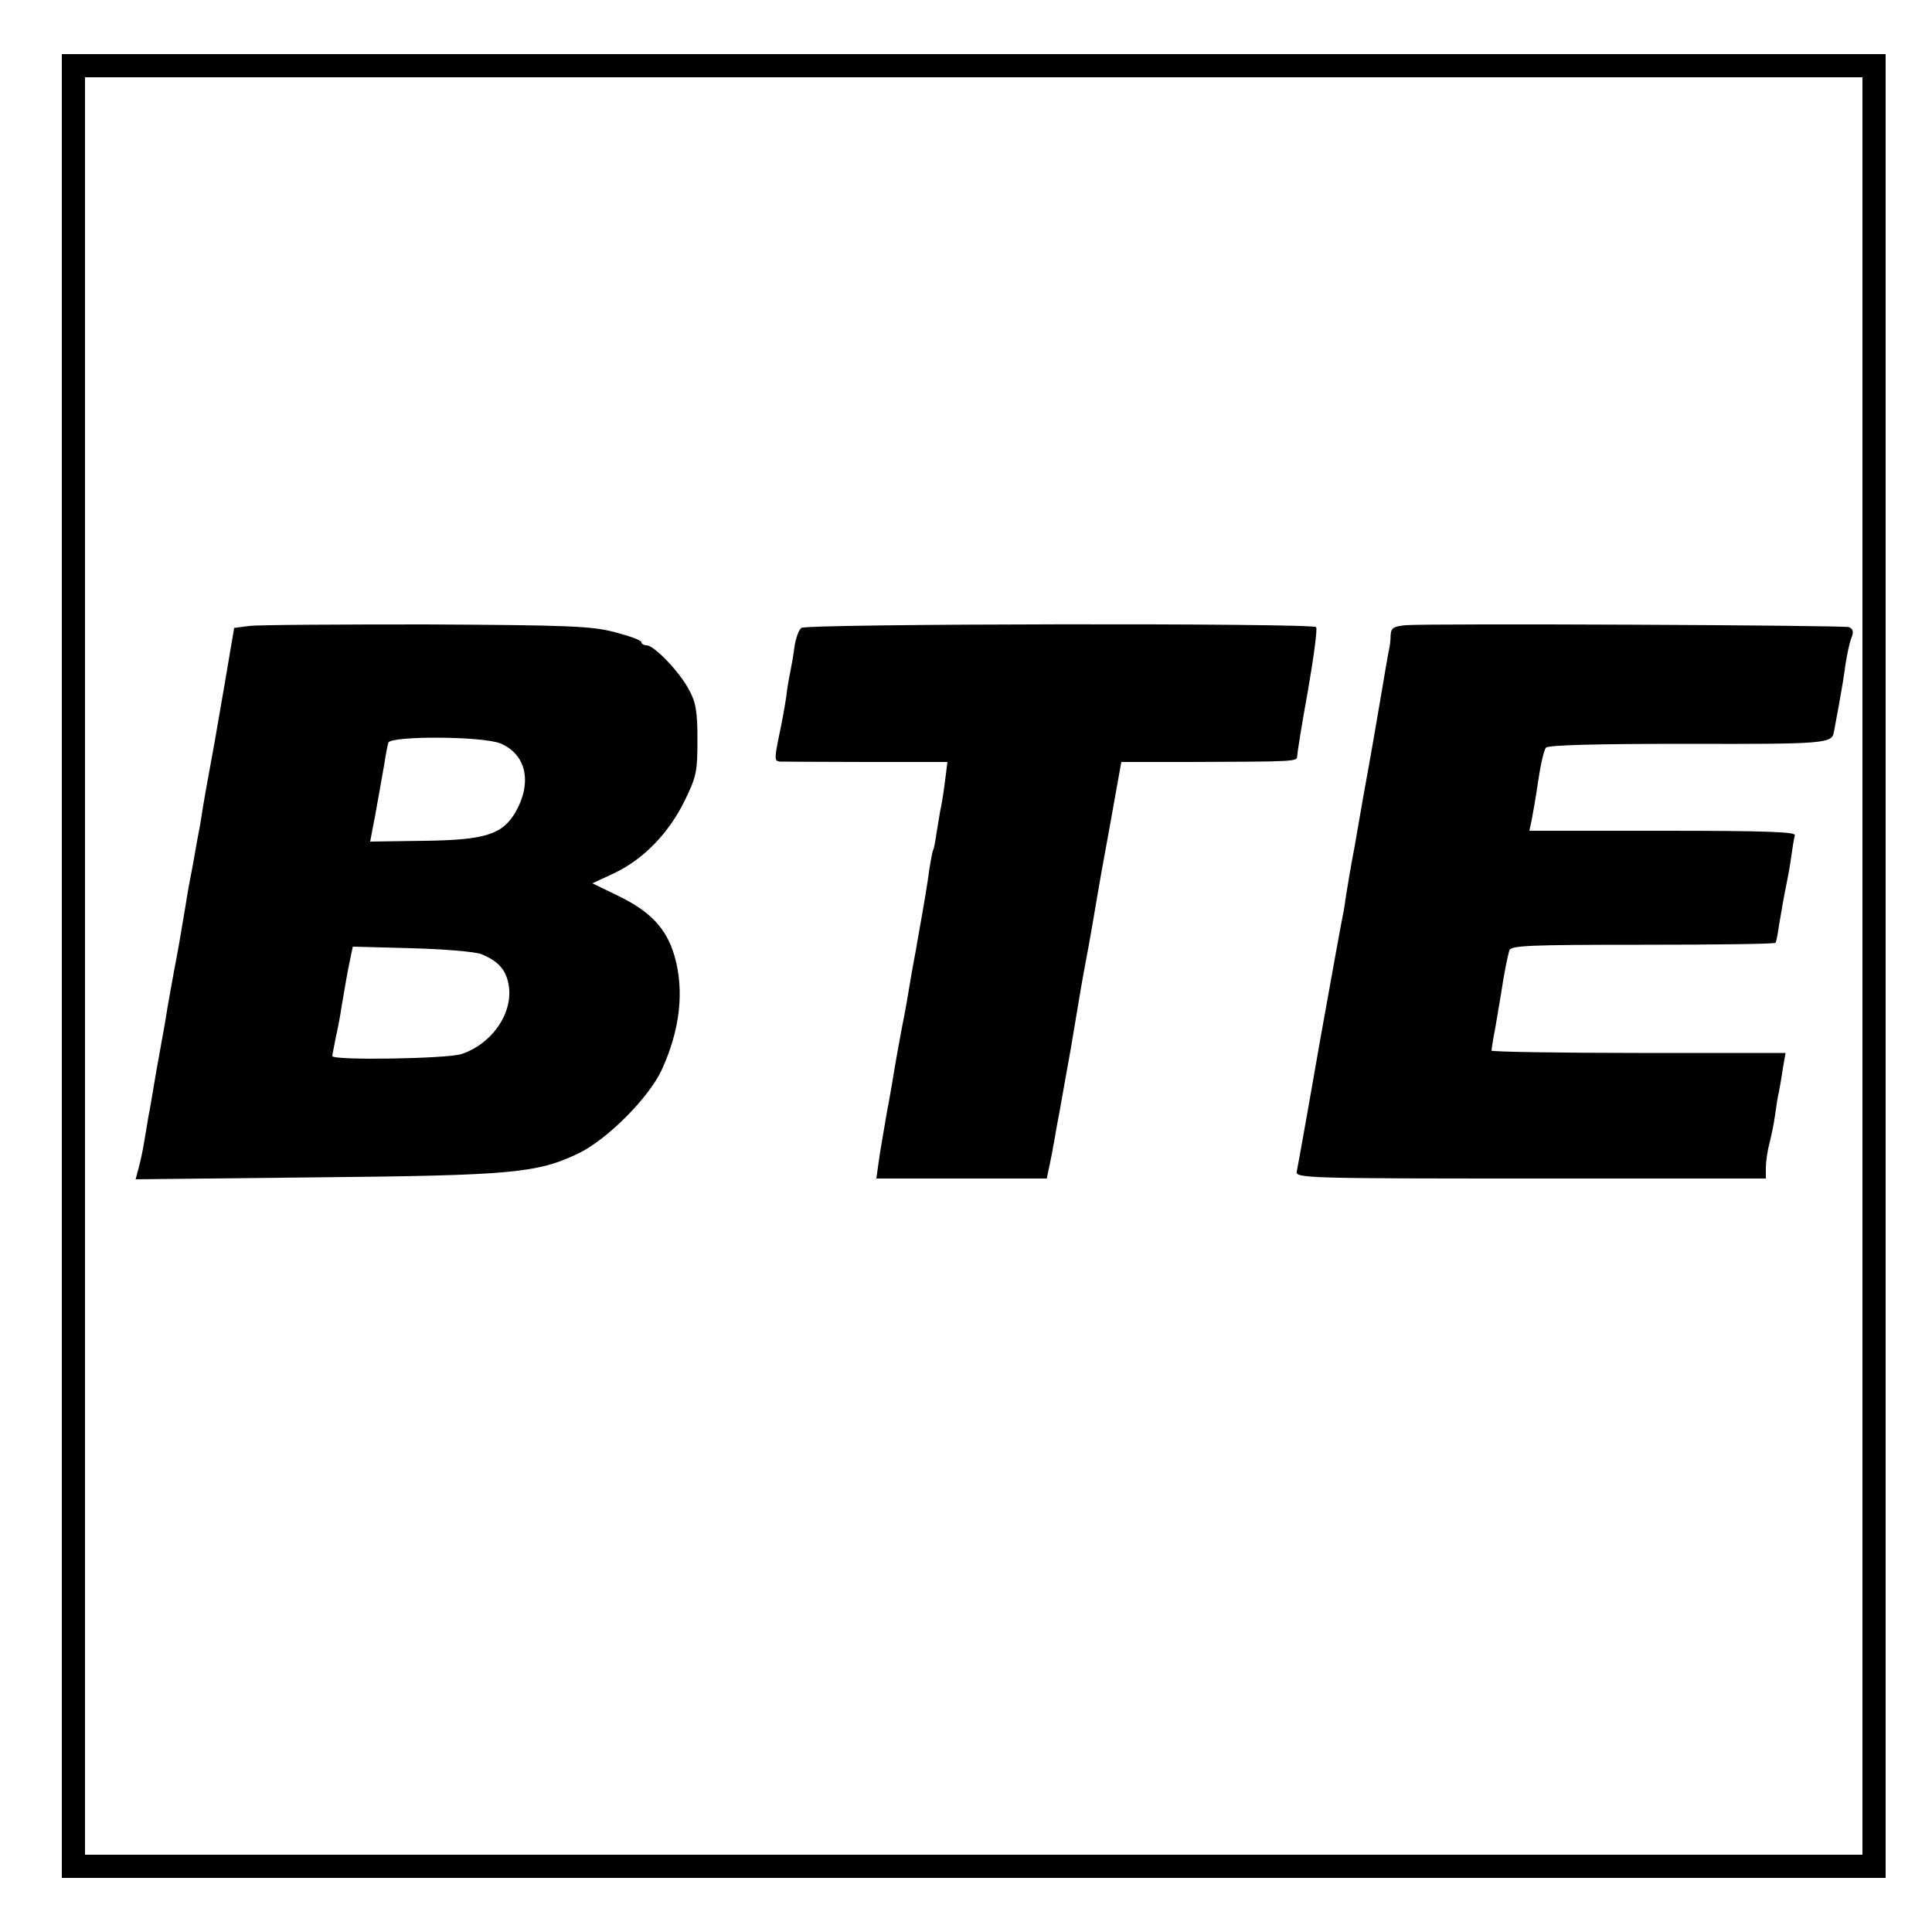
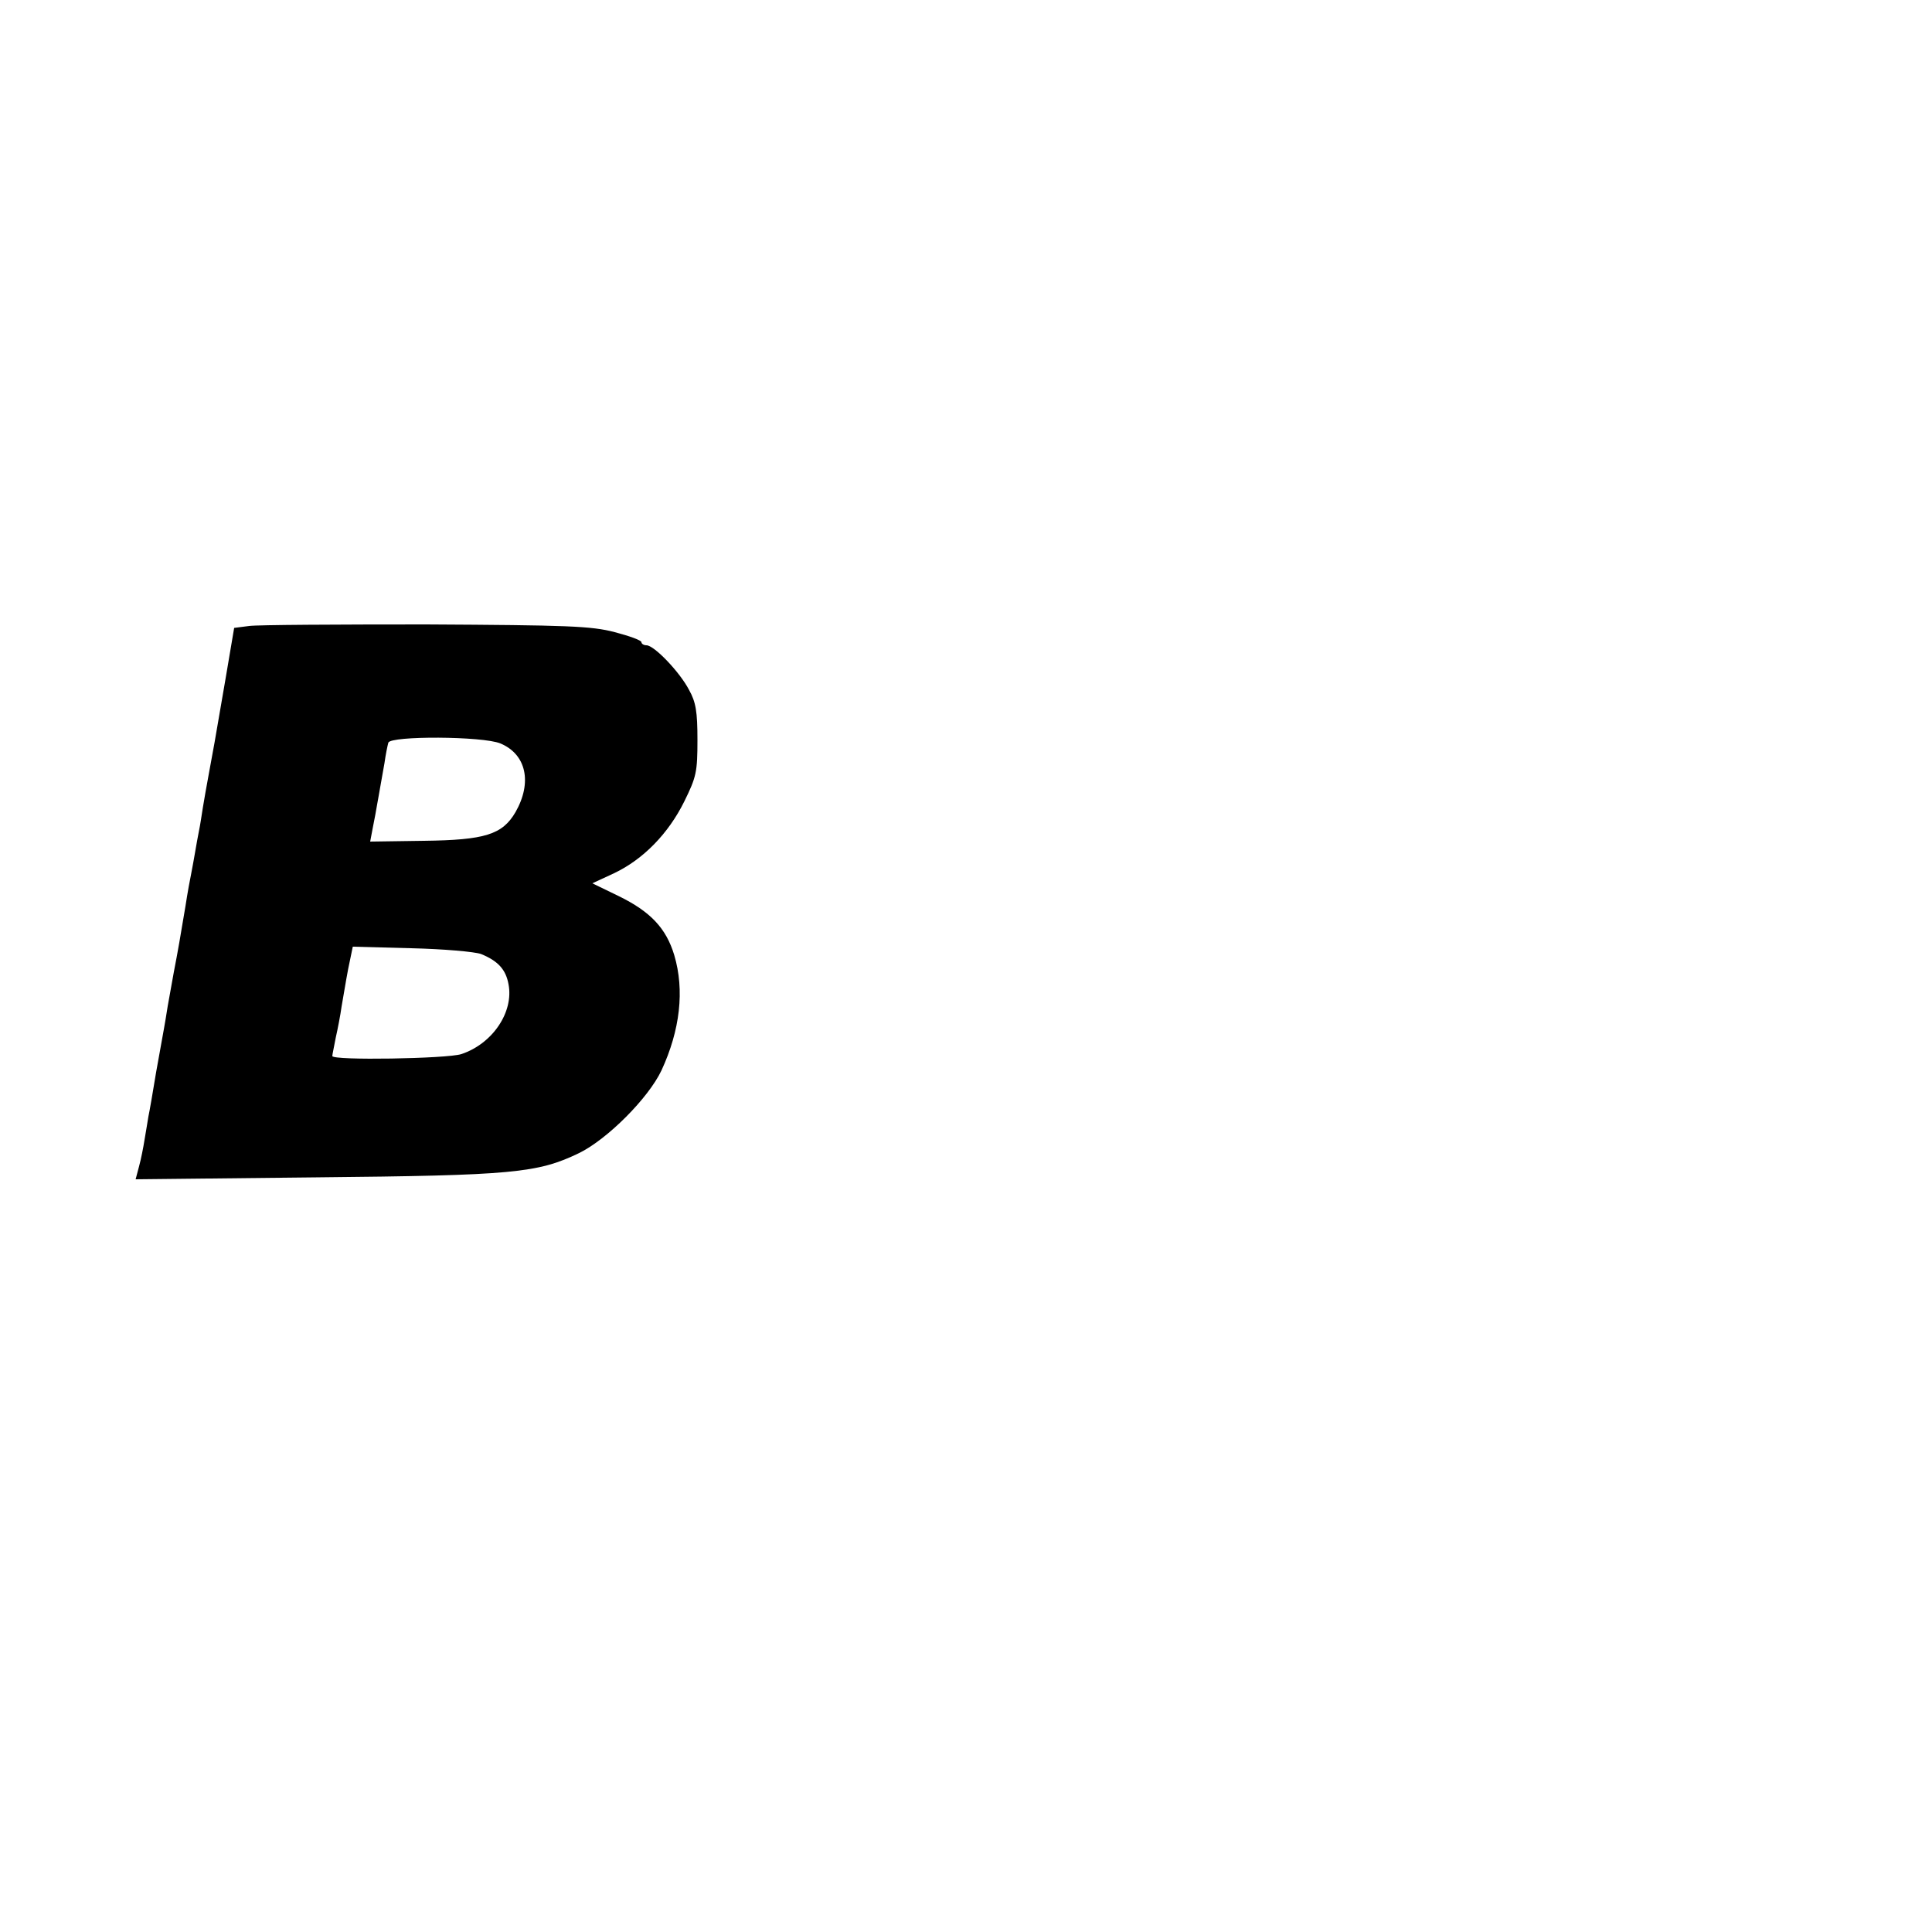
<svg xmlns="http://www.w3.org/2000/svg" version="1.0" width="500pt" height="500pt" viewBox="0 0 500 500" preserveAspectRatio="xMidYMid meet">
  <g transform="translate(0,500) scale(0.1,-0.1)" fill="#000000" stroke="none">
-     <path d="M160 2500 l0 -2360 2360 0 2360 0 0 2360 0 2360 -2360 0 -2360 0 0 -2360z m4660 0 l0 -2300 -2300 0 -2300 0 0 2300 0 2300 2300 0 2300 0 0 -2300z" />
    <path d="M645 3380 l-39 -5 -22 -130 c-29 -170 -33 -191 -44 -250 -5 -27 -12 -66 -15 -85 -3 -19 -7 -46 -10 -60 -3 -14 -7 -38 -10 -55 -3 -16 -7 -41 -10 -55 -3 -14 -10 -52 -15 -85 -14 -84 -19 -113 -30 -170 -5 -27 -12 -67 -16 -89 -3 -21 -8 -48 -10 -60 -2 -11 -11 -61 -20 -111 -8 -49 -17 -101 -20 -115 -2 -14 -7 -41 -10 -60 -3 -19 -9 -50 -14 -68 l-9 -34 467 5 c510 5 573 11 681 63 73 36 179 142 213 214 48 104 60 207 33 298 -21 70 -62 113 -144 153 l-68 33 56 26 c76 36 141 103 182 186 31 63 34 76 34 159 0 73 -4 98 -22 130 -24 46 -90 115 -110 115 -7 0 -13 4 -13 8 0 5 -31 16 -69 26 -61 16 -121 18 -488 20 -230 0 -436 -1 -458 -4z m650 -304 c67 -28 83 -101 39 -178 -34 -58 -79 -72 -237 -74 l-139 -2 7 37 c4 20 9 46 11 59 2 12 6 32 8 45 2 12 7 40 11 62 3 22 8 46 10 53 6 18 244 17 290 -2z m-50 -545 c44 -18 64 -40 71 -78 14 -72 -41 -154 -122 -181 -37 -12 -334 -17 -334 -5 0 4 5 26 9 48 5 22 12 58 15 80 4 22 11 66 17 97 l12 58 151 -4 c84 -2 164 -9 181 -15z" />
-     <path d="M2074 3375 c-7 -5 -15 -28 -18 -50 -3 -22 -8 -51 -11 -65 -3 -14 -8 -42 -10 -62 -3 -20 -11 -67 -19 -103 -12 -59 -12 -65 3 -66 9 0 110 -1 225 -1 l208 0 -6 -47 c-3 -25 -8 -57 -11 -71 -3 -13 -7 -42 -11 -64 -3 -22 -7 -43 -9 -46 -2 -3 -6 -26 -10 -50 -5 -39 -12 -80 -31 -187 -2 -13 -6 -35 -9 -50 -3 -16 -8 -44 -11 -63 -3 -19 -11 -66 -19 -105 -7 -38 -16 -86 -19 -105 -3 -19 -12 -73 -21 -120 -8 -47 -18 -104 -21 -127 l-6 -43 221 0 220 0 8 38 c4 20 8 39 8 42 1 3 5 25 9 50 5 25 10 54 12 65 2 11 13 74 25 140 23 136 24 145 34 200 13 71 15 79 21 115 3 19 14 82 24 140 22 121 26 142 41 227 l11 61 176 0 c276 1 279 1 279 15 0 6 12 83 28 170 15 87 25 161 21 164 -10 11 -1318 9 -1332 -2z" />
-     <path d="M3638 3382 c-31 -3 -38 -7 -39 -25 0 -12 -2 -29 -4 -37 -2 -8 -13 -73 -25 -144 -12 -71 -24 -139 -26 -150 -4 -20 -28 -156 -39 -221 -3 -16 -8 -41 -10 -55 -3 -14 -7 -43 -11 -65 -3 -22 -7 -47 -9 -55 -2 -8 -29 -157 -60 -330 -30 -173 -57 -323 -59 -332 -4 -17 30 -18 605 -18 l609 0 0 28 c0 15 4 43 9 62 5 19 12 53 15 75 3 22 7 49 10 60 2 11 7 38 10 60 l7 40 -381 0 c-209 0 -380 3 -380 6 0 3 4 30 10 60 5 30 12 70 15 89 7 48 16 92 21 110 3 13 49 15 345 15 187 0 342 2 344 5 2 3 6 23 9 45 8 48 14 82 21 115 3 14 8 43 11 65 3 22 7 46 9 53 4 9 -69 12 -341 12 l-346 0 6 28 c3 15 11 61 17 102 6 41 15 80 20 85 5 7 137 10 369 10 352 -1 371 1 376 30 1 6 7 37 13 70 6 33 14 80 17 105 4 25 10 55 15 68 7 17 5 24 -6 29 -16 5 -1080 10 -1147 5z" />
  </g>
</svg>